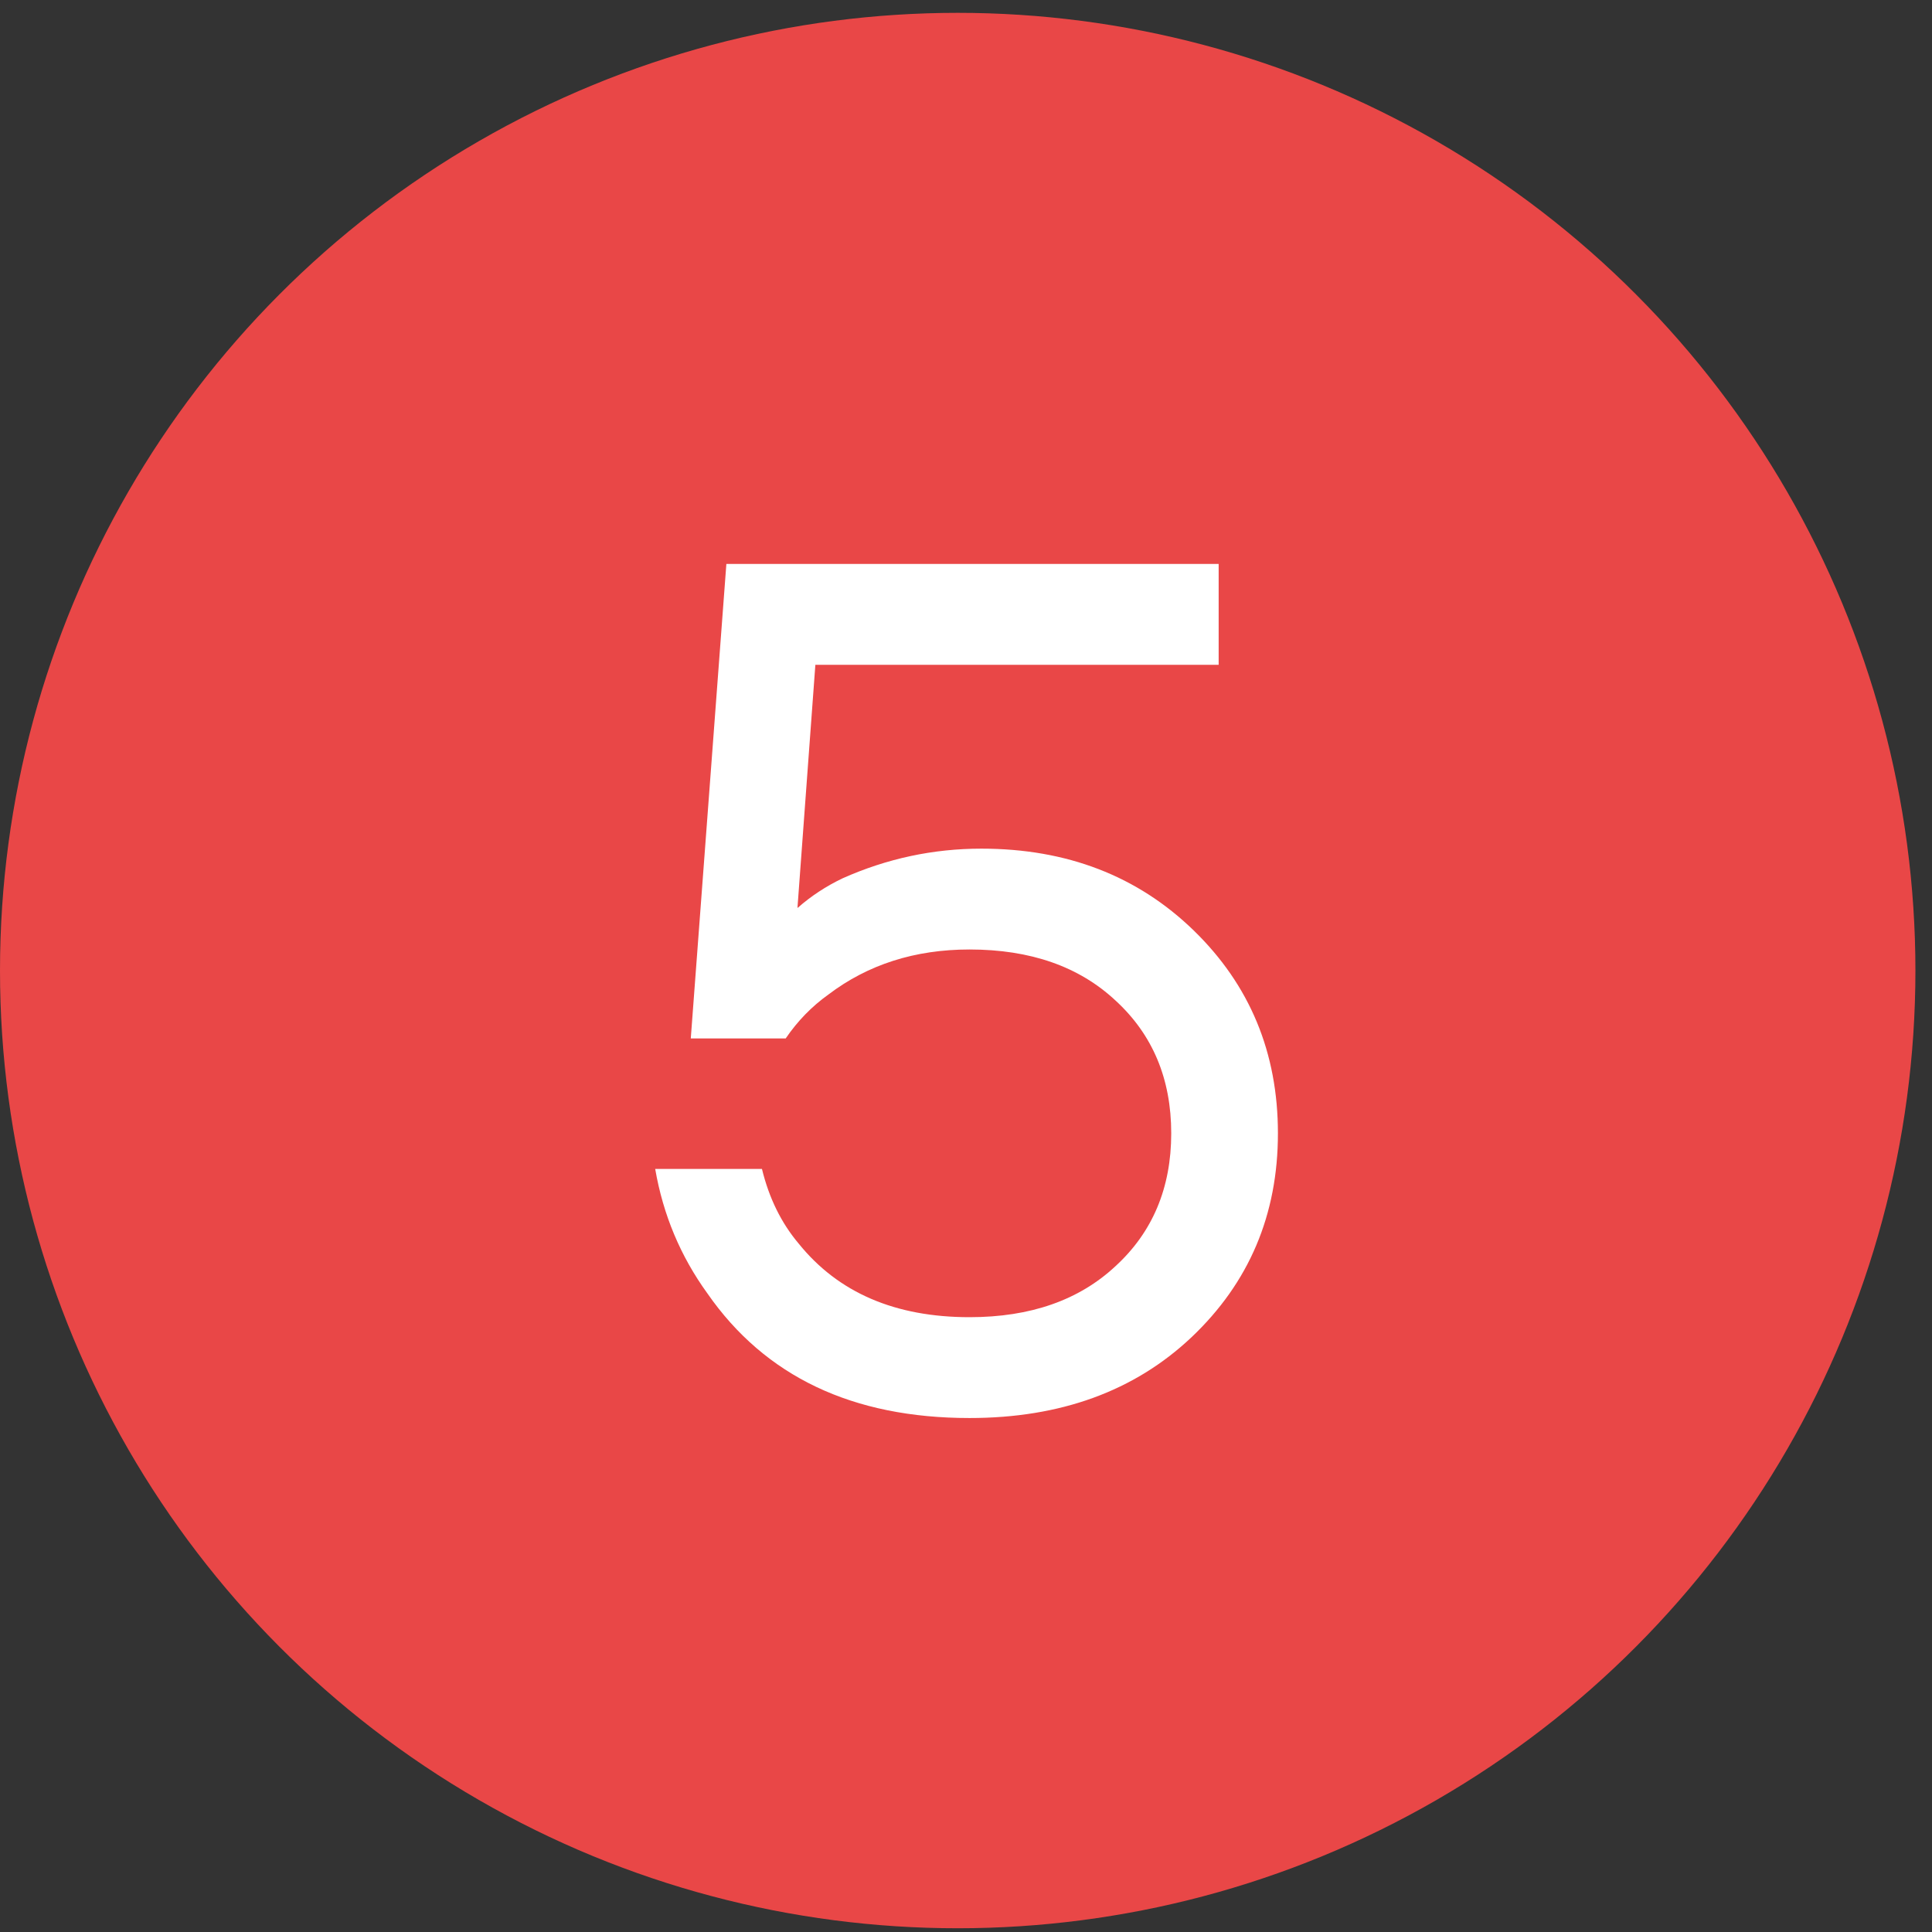
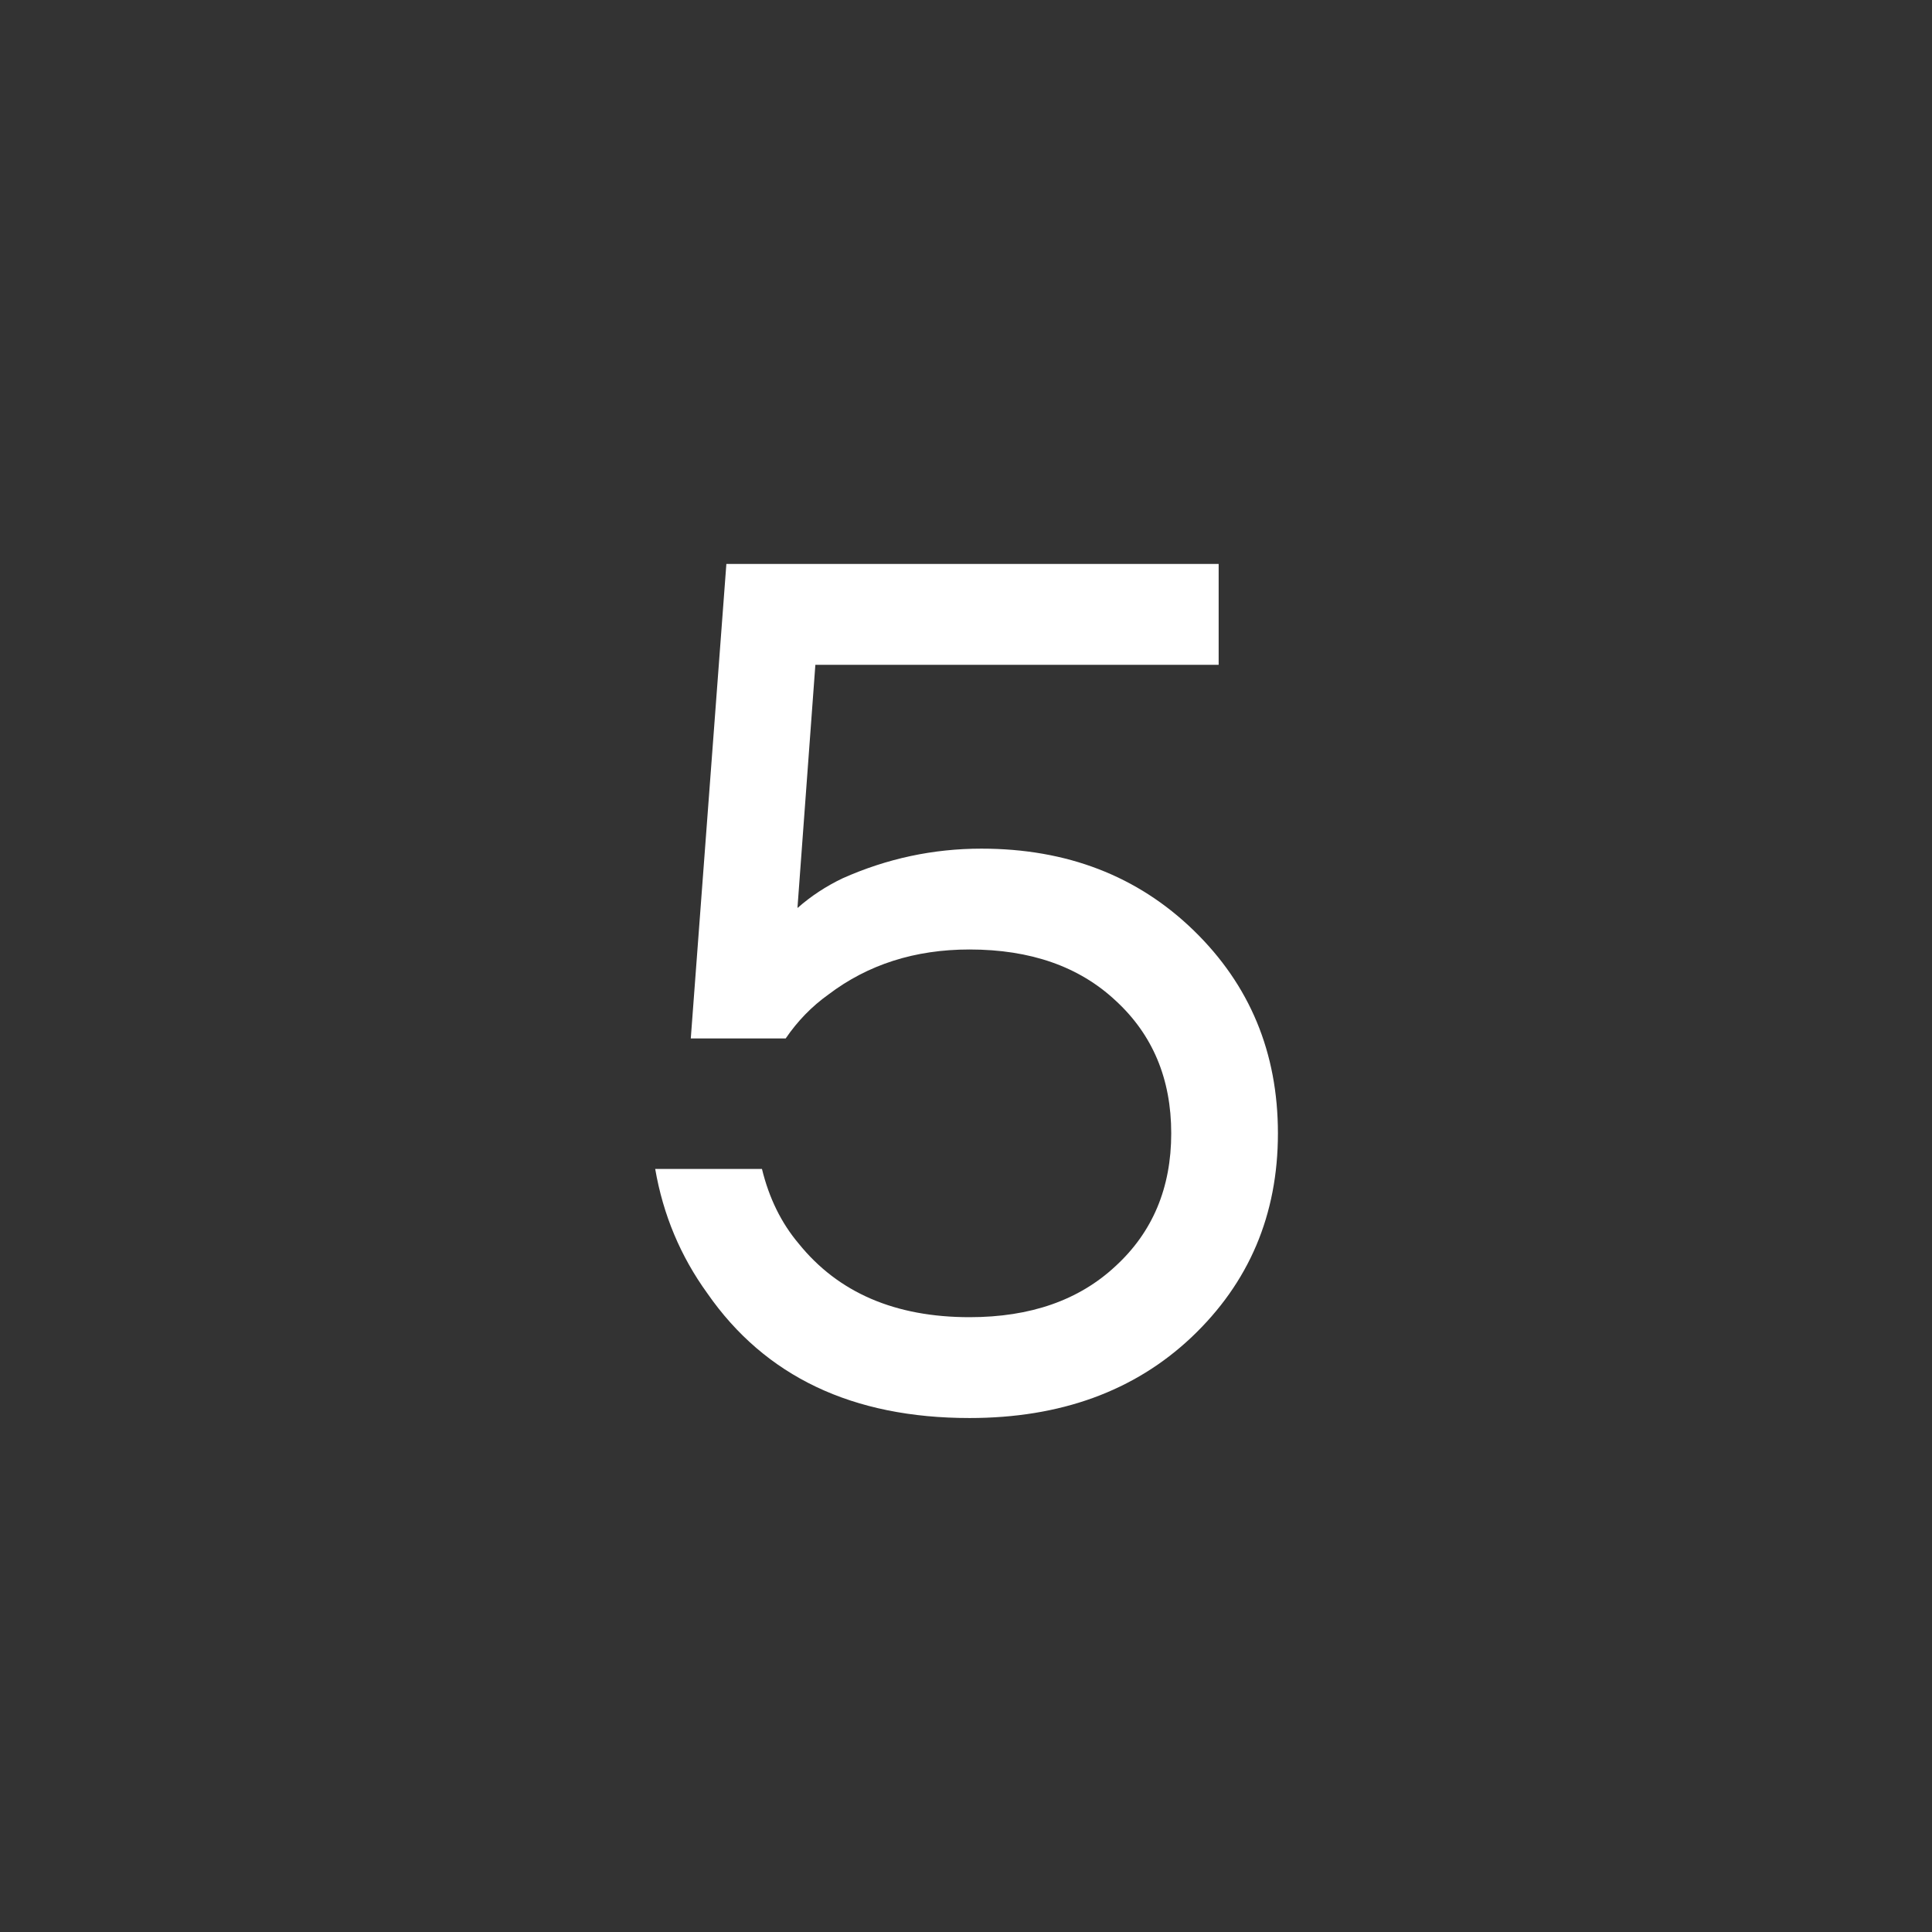
<svg xmlns="http://www.w3.org/2000/svg" width="31" height="31" viewBox="0 0 31 31" fill="none">
  <rect x="0" y="0" width="31" height="31" fill="#333333" stroke="none" />
-   <circle cx="15.367" cy="15.573" r="15.367" fill="#E94747" />
  <path d="M10.513 18.756H12.226C12.34 19.225 12.537 19.625 12.816 19.955C13.451 20.742 14.364 21.135 15.557 21.135C16.534 21.135 17.314 20.862 17.898 20.317C18.494 19.771 18.793 19.06 18.793 18.185C18.793 17.309 18.494 16.599 17.898 16.053C17.314 15.508 16.534 15.235 15.557 15.235C14.681 15.235 13.927 15.476 13.292 15.958C13.026 16.148 12.797 16.383 12.607 16.662H11.084L11.655 9.049H19.554V10.667H13.083L12.797 14.55V14.569C13.013 14.378 13.254 14.22 13.52 14.093C14.231 13.776 14.973 13.617 15.747 13.617C17.118 13.617 18.253 14.055 19.154 14.93C20.055 15.806 20.505 16.891 20.505 18.185C20.505 19.492 20.042 20.583 19.116 21.459C18.202 22.321 17.016 22.753 15.557 22.753C13.679 22.753 12.277 22.087 11.351 20.754C10.919 20.158 10.64 19.492 10.513 18.756Z" fill="white" />
</svg>